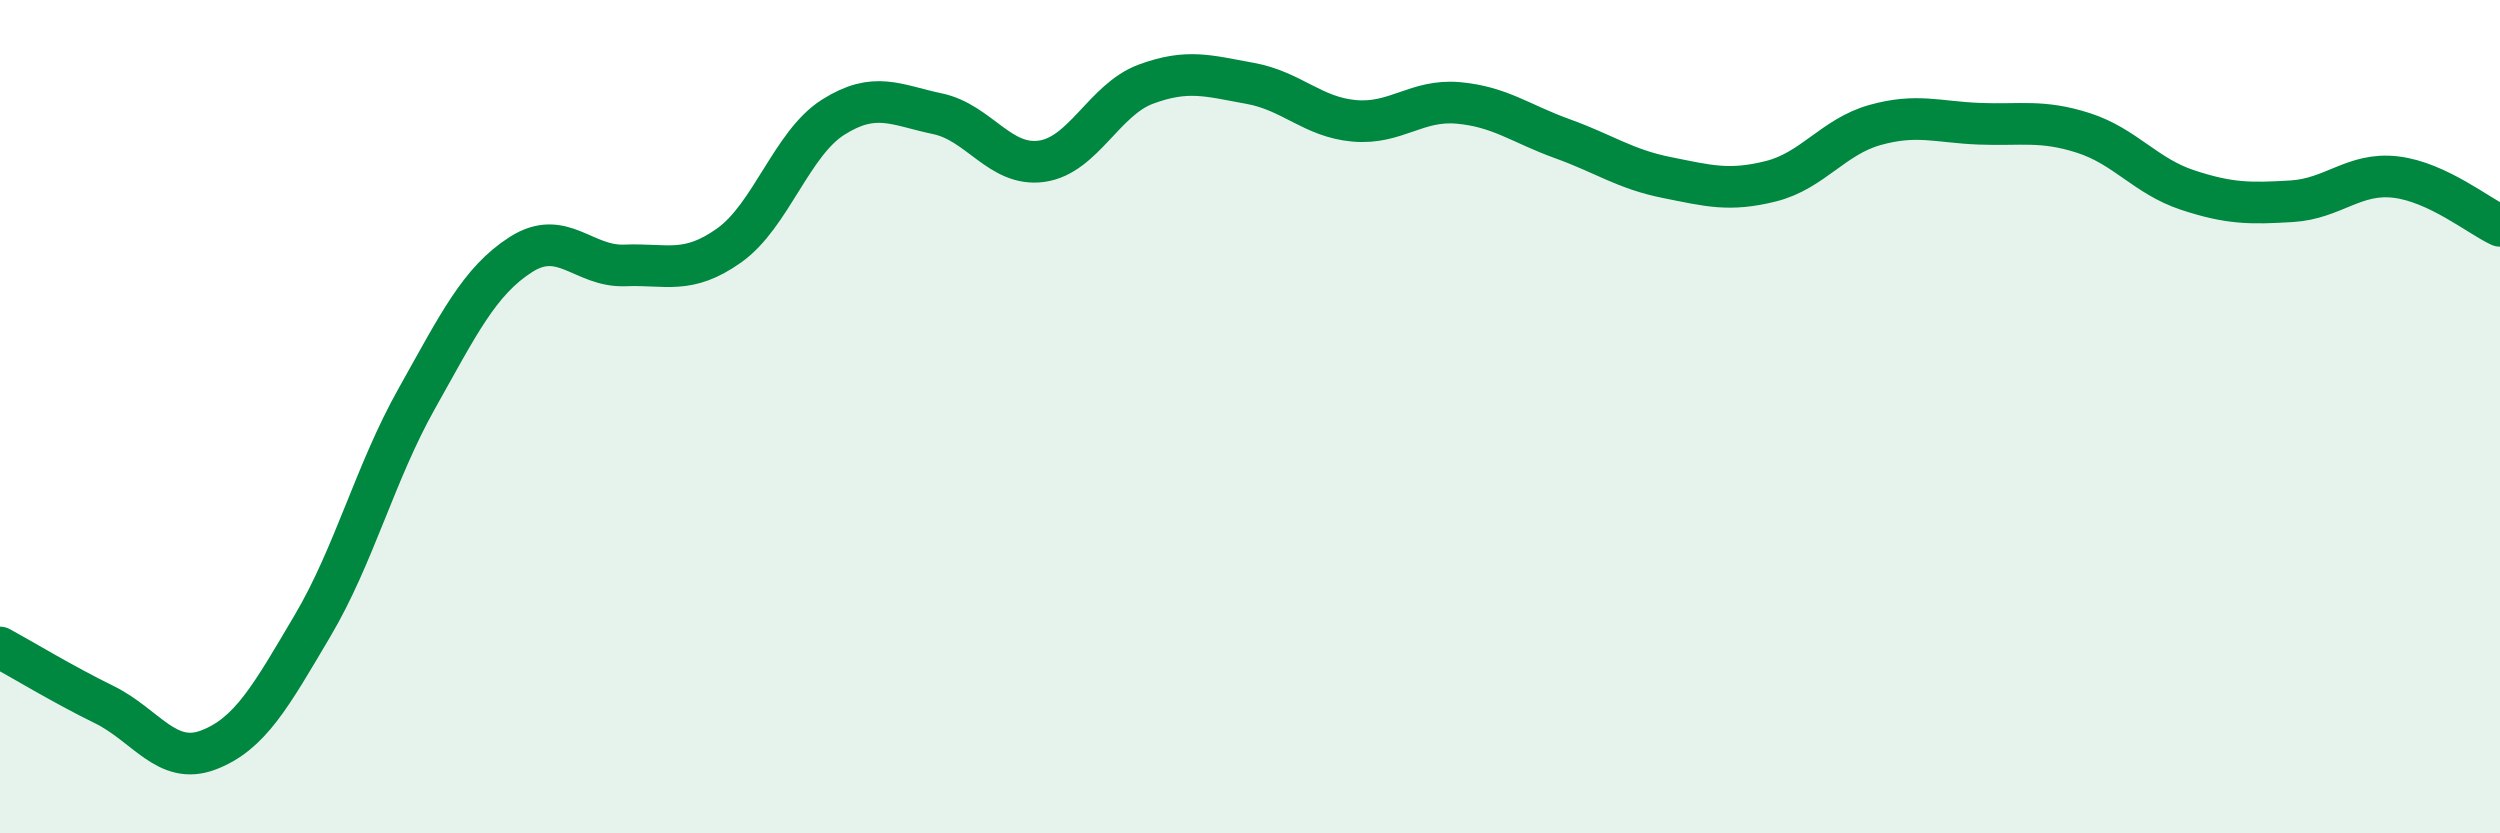
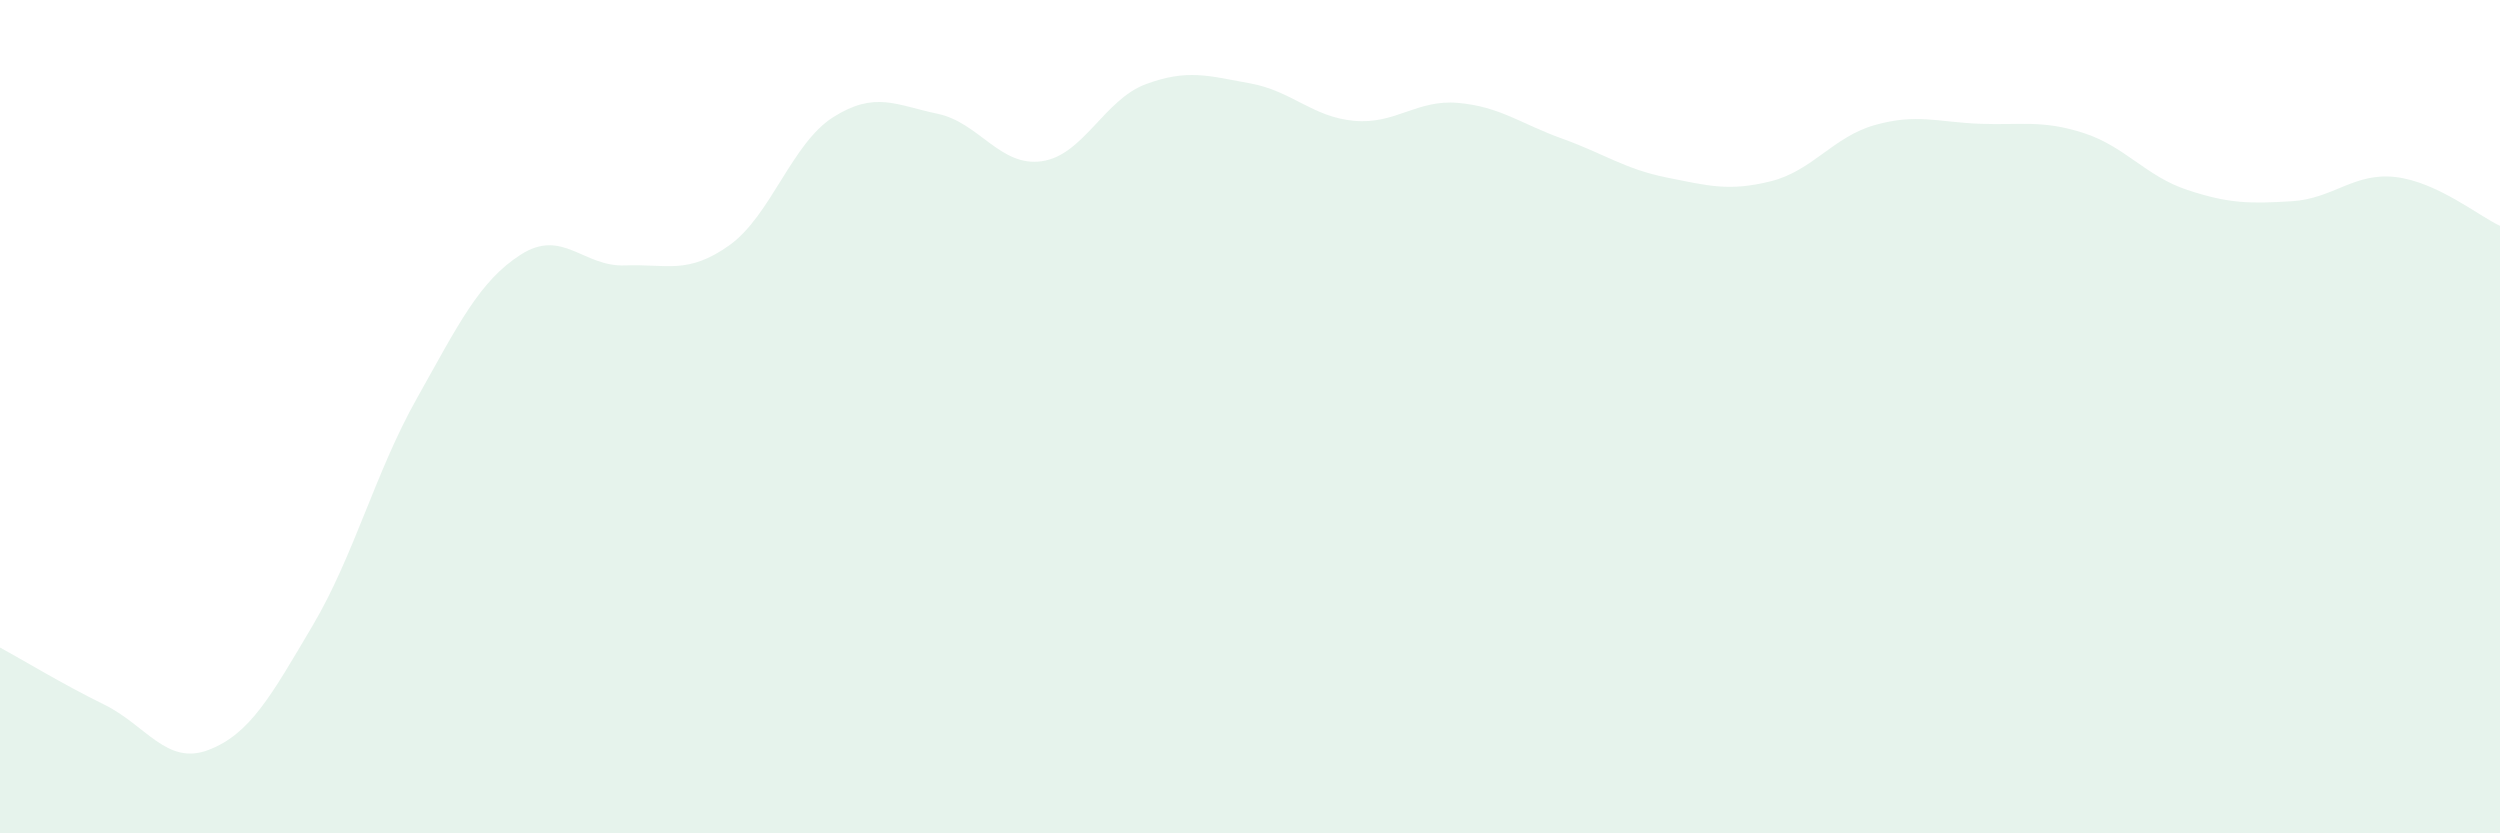
<svg xmlns="http://www.w3.org/2000/svg" width="60" height="20" viewBox="0 0 60 20">
  <path d="M 0,15.54 C 0.5,15.81 1.5,16.42 2.5,16.91 C 3.5,17.4 4,18.38 5,18 C 6,17.62 6.5,16.71 7.5,15.02 C 8.5,13.33 9,11.35 10,9.57 C 11,7.79 11.5,6.75 12.5,6.11 C 13.5,5.47 14,6.41 15,6.37 C 16,6.33 16.5,6.6 17.5,5.89 C 18.5,5.18 19,3.44 20,2.81 C 21,2.18 21.5,2.52 22.5,2.73 C 23.5,2.94 24,4.01 25,3.87 C 26,3.73 26.5,2.39 27.5,2.02 C 28.5,1.65 29,1.82 30,2 C 31,2.18 31.5,2.81 32.5,2.9 C 33.5,2.99 34,2.38 35,2.47 C 36,2.56 36.5,2.97 37.5,3.33 C 38.5,3.69 39,4.06 40,4.26 C 41,4.46 41.5,4.6 42.5,4.35 C 43.5,4.1 44,3.28 45,3 C 46,2.72 46.5,2.93 47.5,2.97 C 48.5,3.01 49,2.87 50,3.19 C 51,3.51 51.5,4.23 52.5,4.56 C 53.5,4.89 54,4.89 55,4.83 C 56,4.77 56.5,4.13 57.5,4.25 C 58.5,4.37 59.5,5.19 60,5.42L60 20L0 20Z" fill="#008740" opacity="0.1" stroke-linecap="round" stroke-linejoin="round" />
-   <path d="M 0,15.54 C 0.5,15.81 1.5,16.42 2.5,16.91 C 3.5,17.4 4,18.38 5,18 C 6,17.62 6.5,16.71 7.5,15.02 C 8.5,13.33 9,11.35 10,9.57 C 11,7.79 11.5,6.75 12.5,6.11 C 13.5,5.47 14,6.41 15,6.37 C 16,6.33 16.5,6.6 17.5,5.89 C 18.5,5.18 19,3.44 20,2.81 C 21,2.18 21.5,2.52 22.5,2.73 C 23.5,2.94 24,4.01 25,3.87 C 26,3.73 26.5,2.39 27.5,2.02 C 28.5,1.65 29,1.82 30,2 C 31,2.18 31.5,2.81 32.5,2.9 C 33.5,2.99 34,2.38 35,2.47 C 36,2.56 36.5,2.97 37.5,3.33 C 38.5,3.69 39,4.06 40,4.26 C 41,4.46 41.5,4.6 42.5,4.35 C 43.5,4.1 44,3.28 45,3 C 46,2.72 46.5,2.93 47.5,2.97 C 48.5,3.01 49,2.87 50,3.19 C 51,3.51 51.5,4.23 52.5,4.56 C 53.5,4.89 54,4.89 55,4.83 C 56,4.77 56.5,4.13 57.5,4.25 C 58.5,4.37 59.5,5.19 60,5.42" stroke="#008740" stroke-width="1" fill="none" stroke-linecap="round" stroke-linejoin="round" />
</svg>